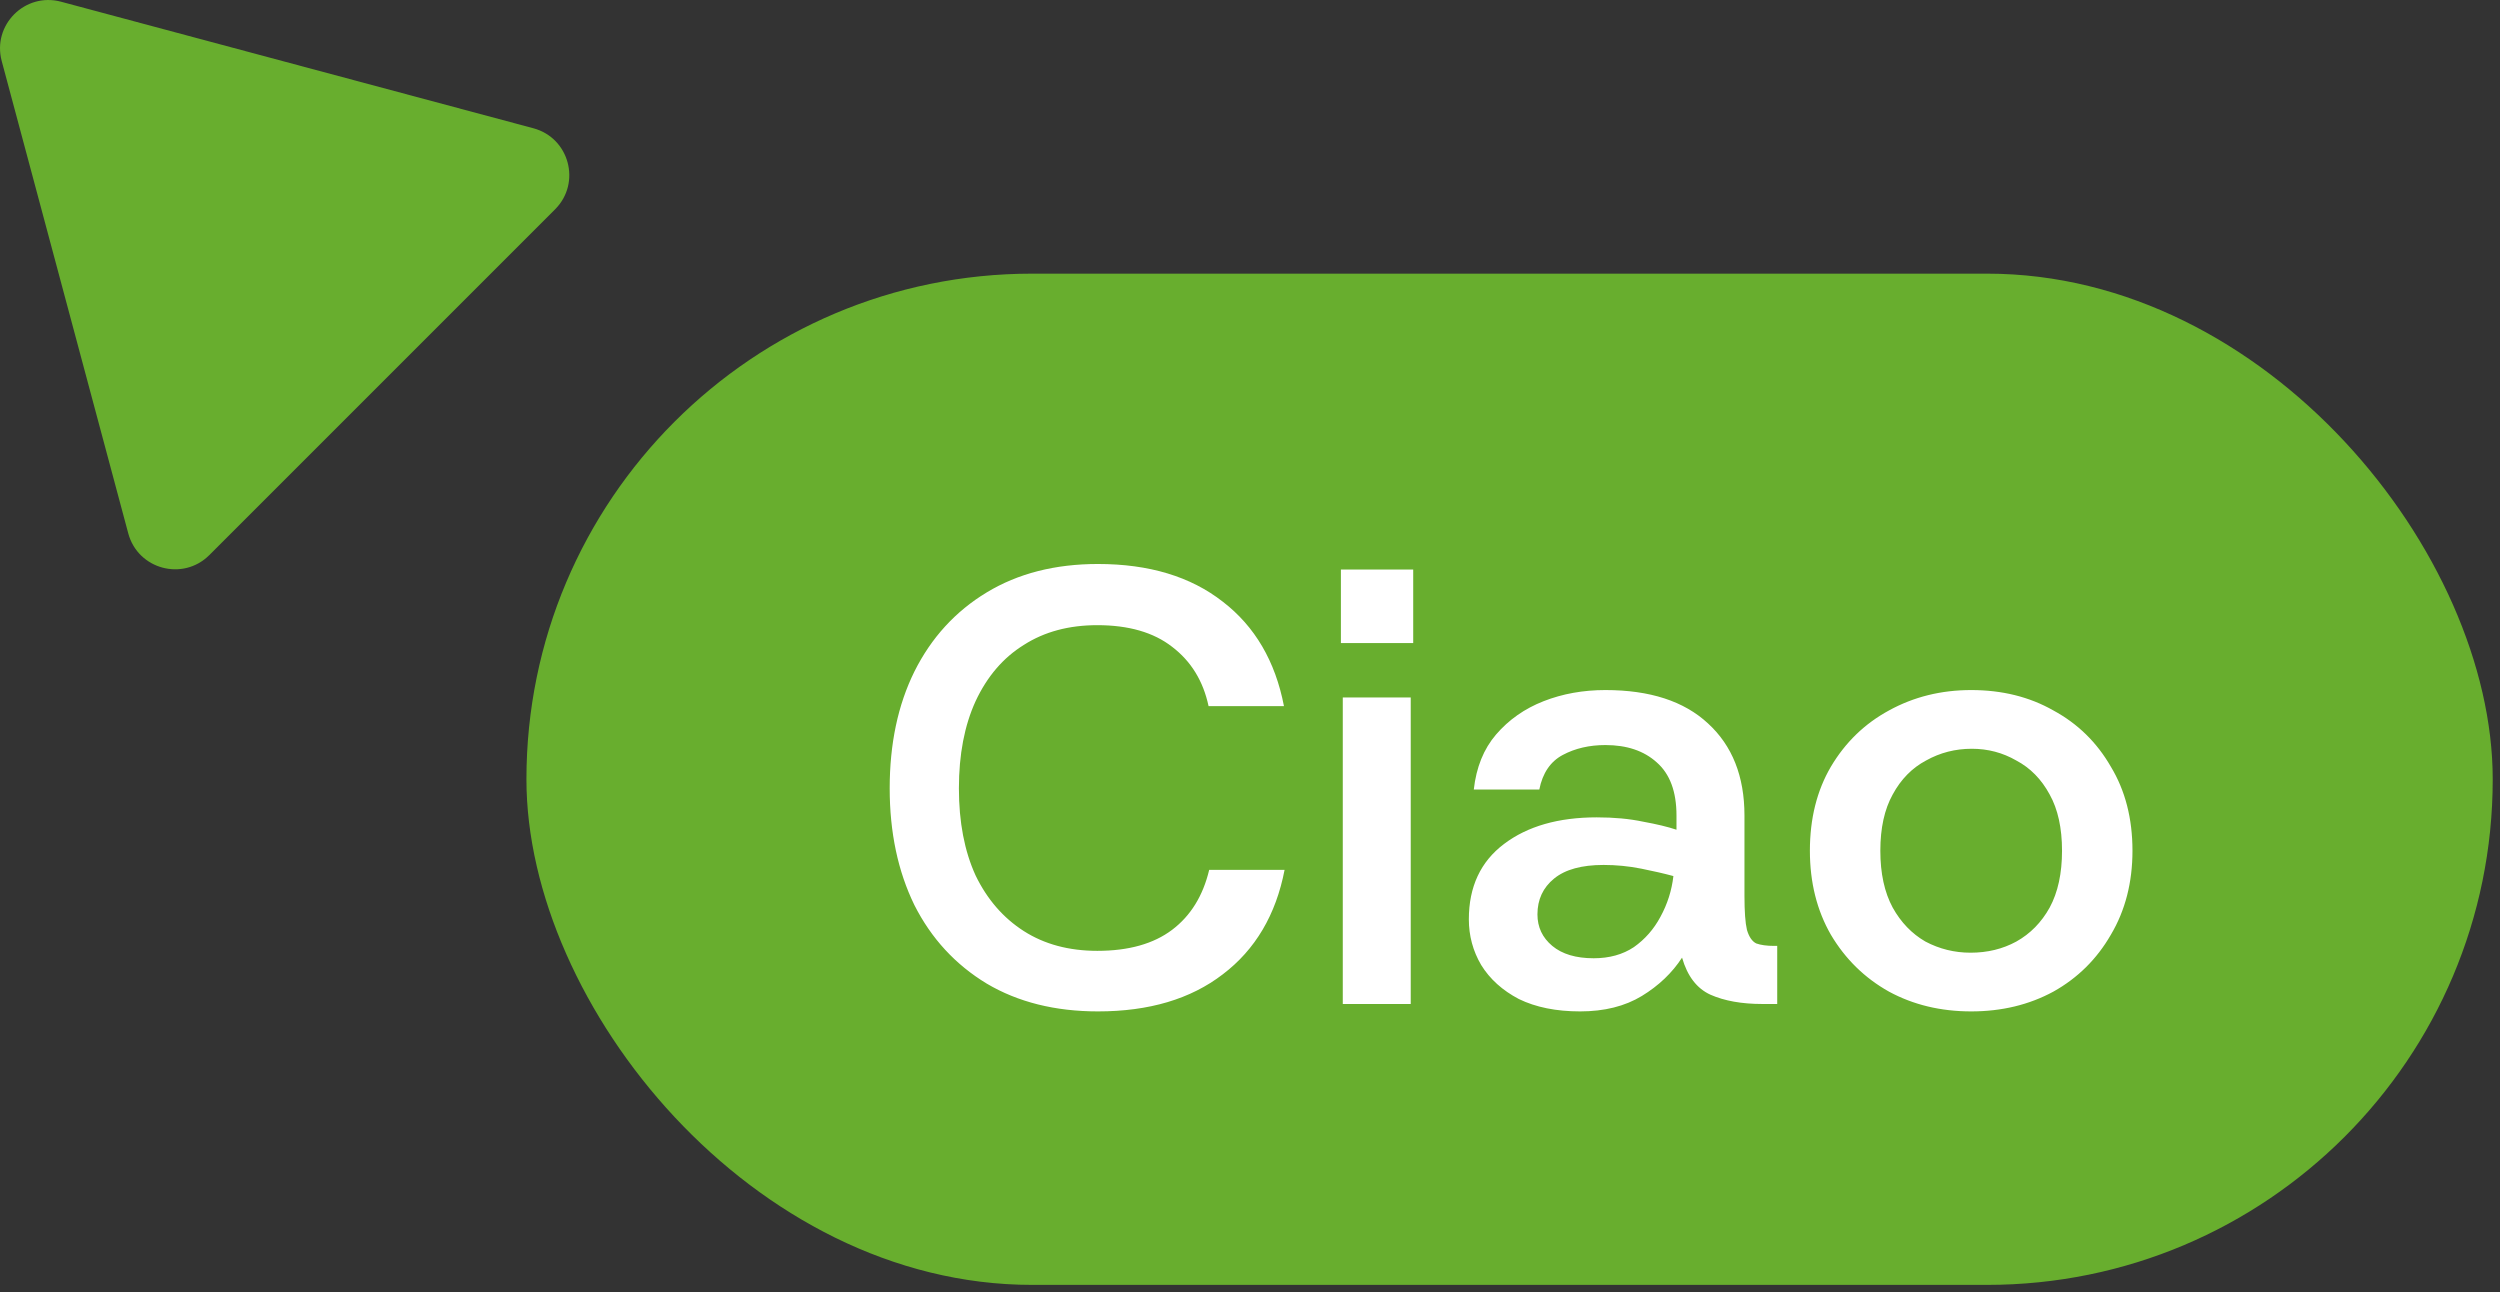
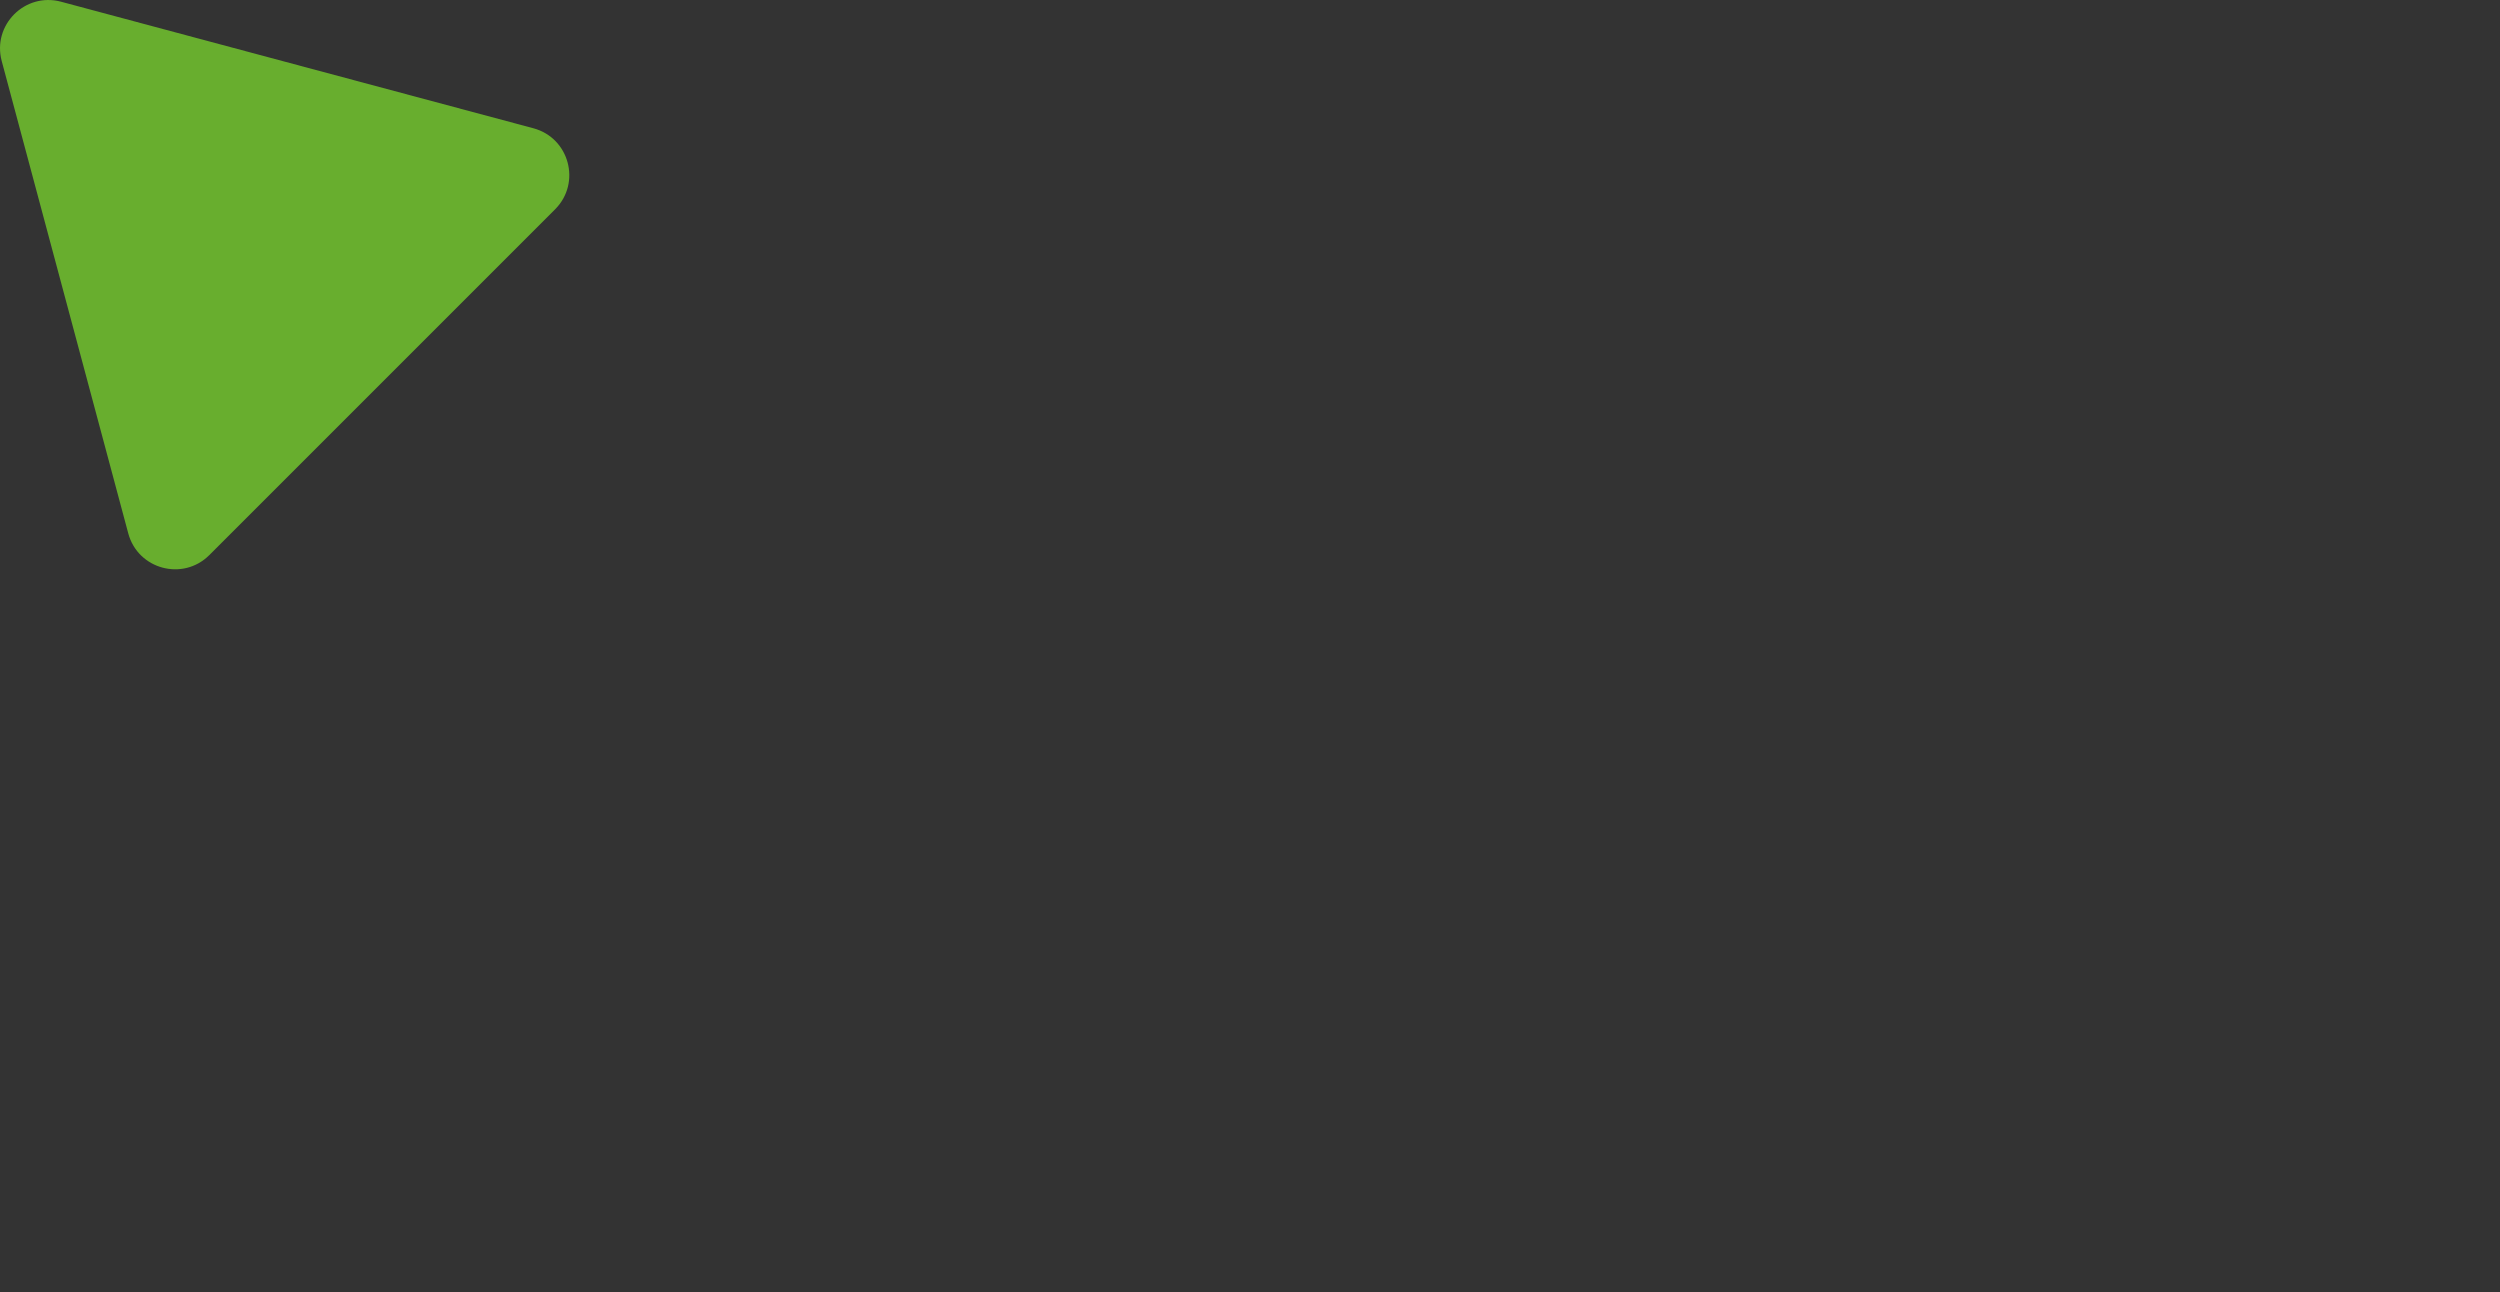
<svg xmlns="http://www.w3.org/2000/svg" width="89" height="46" viewBox="0 0 89 46" fill="none">
  <rect x="0" y="0" width="89" height="46" fill="#333333" stroke="none" />
  <path d="M0.061 2.173C-0.283 0.891 0.89 -0.283 2.173 0.061L18.988 4.566C20.27 4.91 20.7 6.513 19.761 7.452L7.452 19.761C6.513 20.7 4.91 20.27 4.566 18.988L0.061 2.173Z" fill="#68AE2E" />
-   <rect x="18.741" y="9.742" width="70" height="36" rx="18" fill="#68AE2E" />
-   <path d="M39.087 36.006C37.562 36.006 36.242 35.676 35.127 35.016C34.012 34.341 33.154 33.41 32.553 32.222C31.966 31.019 31.673 29.633 31.673 28.064C31.673 26.48 31.966 25.094 32.553 23.906C33.154 22.703 34.012 21.764 35.127 21.09C36.242 20.415 37.562 20.078 39.087 20.078C40.906 20.078 42.387 20.525 43.531 21.42C44.675 22.3 45.401 23.539 45.709 25.138H43.025C42.834 24.243 42.401 23.539 41.727 23.026C41.067 22.512 40.179 22.256 39.065 22.256C38.053 22.256 37.18 22.49 36.447 22.96C35.714 23.414 35.142 24.082 34.731 24.962C34.335 25.827 34.137 26.861 34.137 28.064C34.137 29.266 34.335 30.3 34.731 31.166C35.142 32.016 35.714 32.676 36.447 33.146C37.18 33.615 38.053 33.85 39.065 33.85C40.179 33.85 41.067 33.6 41.727 33.102C42.387 32.603 42.827 31.892 43.047 30.968H45.731C45.423 32.566 44.69 33.806 43.531 34.686C42.387 35.566 40.906 36.006 39.087 36.006ZM47.803 35.742V24.83H50.222V35.742H47.803ZM47.736 22.894V20.276H50.31V22.894H47.736ZM56.251 36.006C55.4 36.006 54.674 35.859 54.073 35.566C53.486 35.258 53.039 34.854 52.731 34.356C52.437 33.857 52.291 33.314 52.291 32.728C52.291 31.569 52.709 30.674 53.545 30.044C54.381 29.413 55.481 29.098 56.845 29.098C57.461 29.098 58.011 29.149 58.495 29.252C58.979 29.34 59.375 29.435 59.683 29.538V29.032C59.683 28.181 59.448 27.55 58.979 27.14C58.524 26.729 57.915 26.524 57.153 26.524C56.581 26.524 56.075 26.641 55.635 26.876C55.195 27.11 54.916 27.521 54.799 28.108H52.467C52.555 27.316 52.819 26.663 53.259 26.15C53.713 25.622 54.278 25.226 54.953 24.962C55.627 24.698 56.361 24.566 57.153 24.566C58.737 24.566 59.954 24.962 60.805 25.754C61.67 26.546 62.103 27.638 62.103 29.032V31.892C62.103 32.449 62.132 32.852 62.191 33.102C62.264 33.351 62.374 33.512 62.521 33.586C62.682 33.644 62.895 33.674 63.159 33.674H63.269V35.742H62.741C62.007 35.742 61.391 35.632 60.893 35.412C60.409 35.192 60.071 34.752 59.881 34.092C59.529 34.634 59.052 35.089 58.451 35.456C57.849 35.822 57.116 36.006 56.251 36.006ZM56.735 34.114C57.292 34.114 57.769 33.982 58.165 33.718C58.561 33.439 58.876 33.08 59.111 32.64C59.36 32.185 59.514 31.701 59.573 31.188C59.25 31.1 58.869 31.012 58.429 30.924C57.989 30.836 57.541 30.792 57.087 30.792C56.309 30.792 55.723 30.953 55.327 31.276C54.931 31.598 54.733 32.024 54.733 32.552C54.733 33.006 54.909 33.38 55.261 33.674C55.613 33.967 56.104 34.114 56.735 34.114ZM70.174 36.006C69.089 36.006 68.114 35.771 67.248 35.302C66.383 34.818 65.694 34.143 65.18 33.278C64.682 32.412 64.432 31.415 64.432 30.286C64.432 29.142 64.682 28.144 65.18 27.294C65.694 26.428 66.383 25.761 67.248 25.292C68.128 24.808 69.104 24.566 70.174 24.566C71.274 24.566 72.25 24.808 73.1 25.292C73.966 25.761 74.648 26.428 75.146 27.294C75.66 28.144 75.916 29.142 75.916 30.286C75.916 31.415 75.66 32.412 75.146 33.278C74.648 34.143 73.966 34.818 73.1 35.302C72.235 35.771 71.26 36.006 70.174 36.006ZM70.152 33.916C70.754 33.916 71.296 33.784 71.78 33.52C72.279 33.241 72.675 32.838 72.968 32.31C73.262 31.767 73.408 31.092 73.408 30.286C73.408 29.479 73.262 28.812 72.968 28.284C72.675 27.741 72.279 27.338 71.78 27.074C71.296 26.795 70.768 26.656 70.196 26.656C69.61 26.656 69.067 26.795 68.568 27.074C68.07 27.338 67.674 27.741 67.38 28.284C67.087 28.812 66.94 29.479 66.94 30.286C66.94 31.092 67.087 31.767 67.38 32.31C67.674 32.838 68.062 33.241 68.546 33.52C69.045 33.784 69.58 33.916 70.152 33.916Z" fill="white" />
</svg>